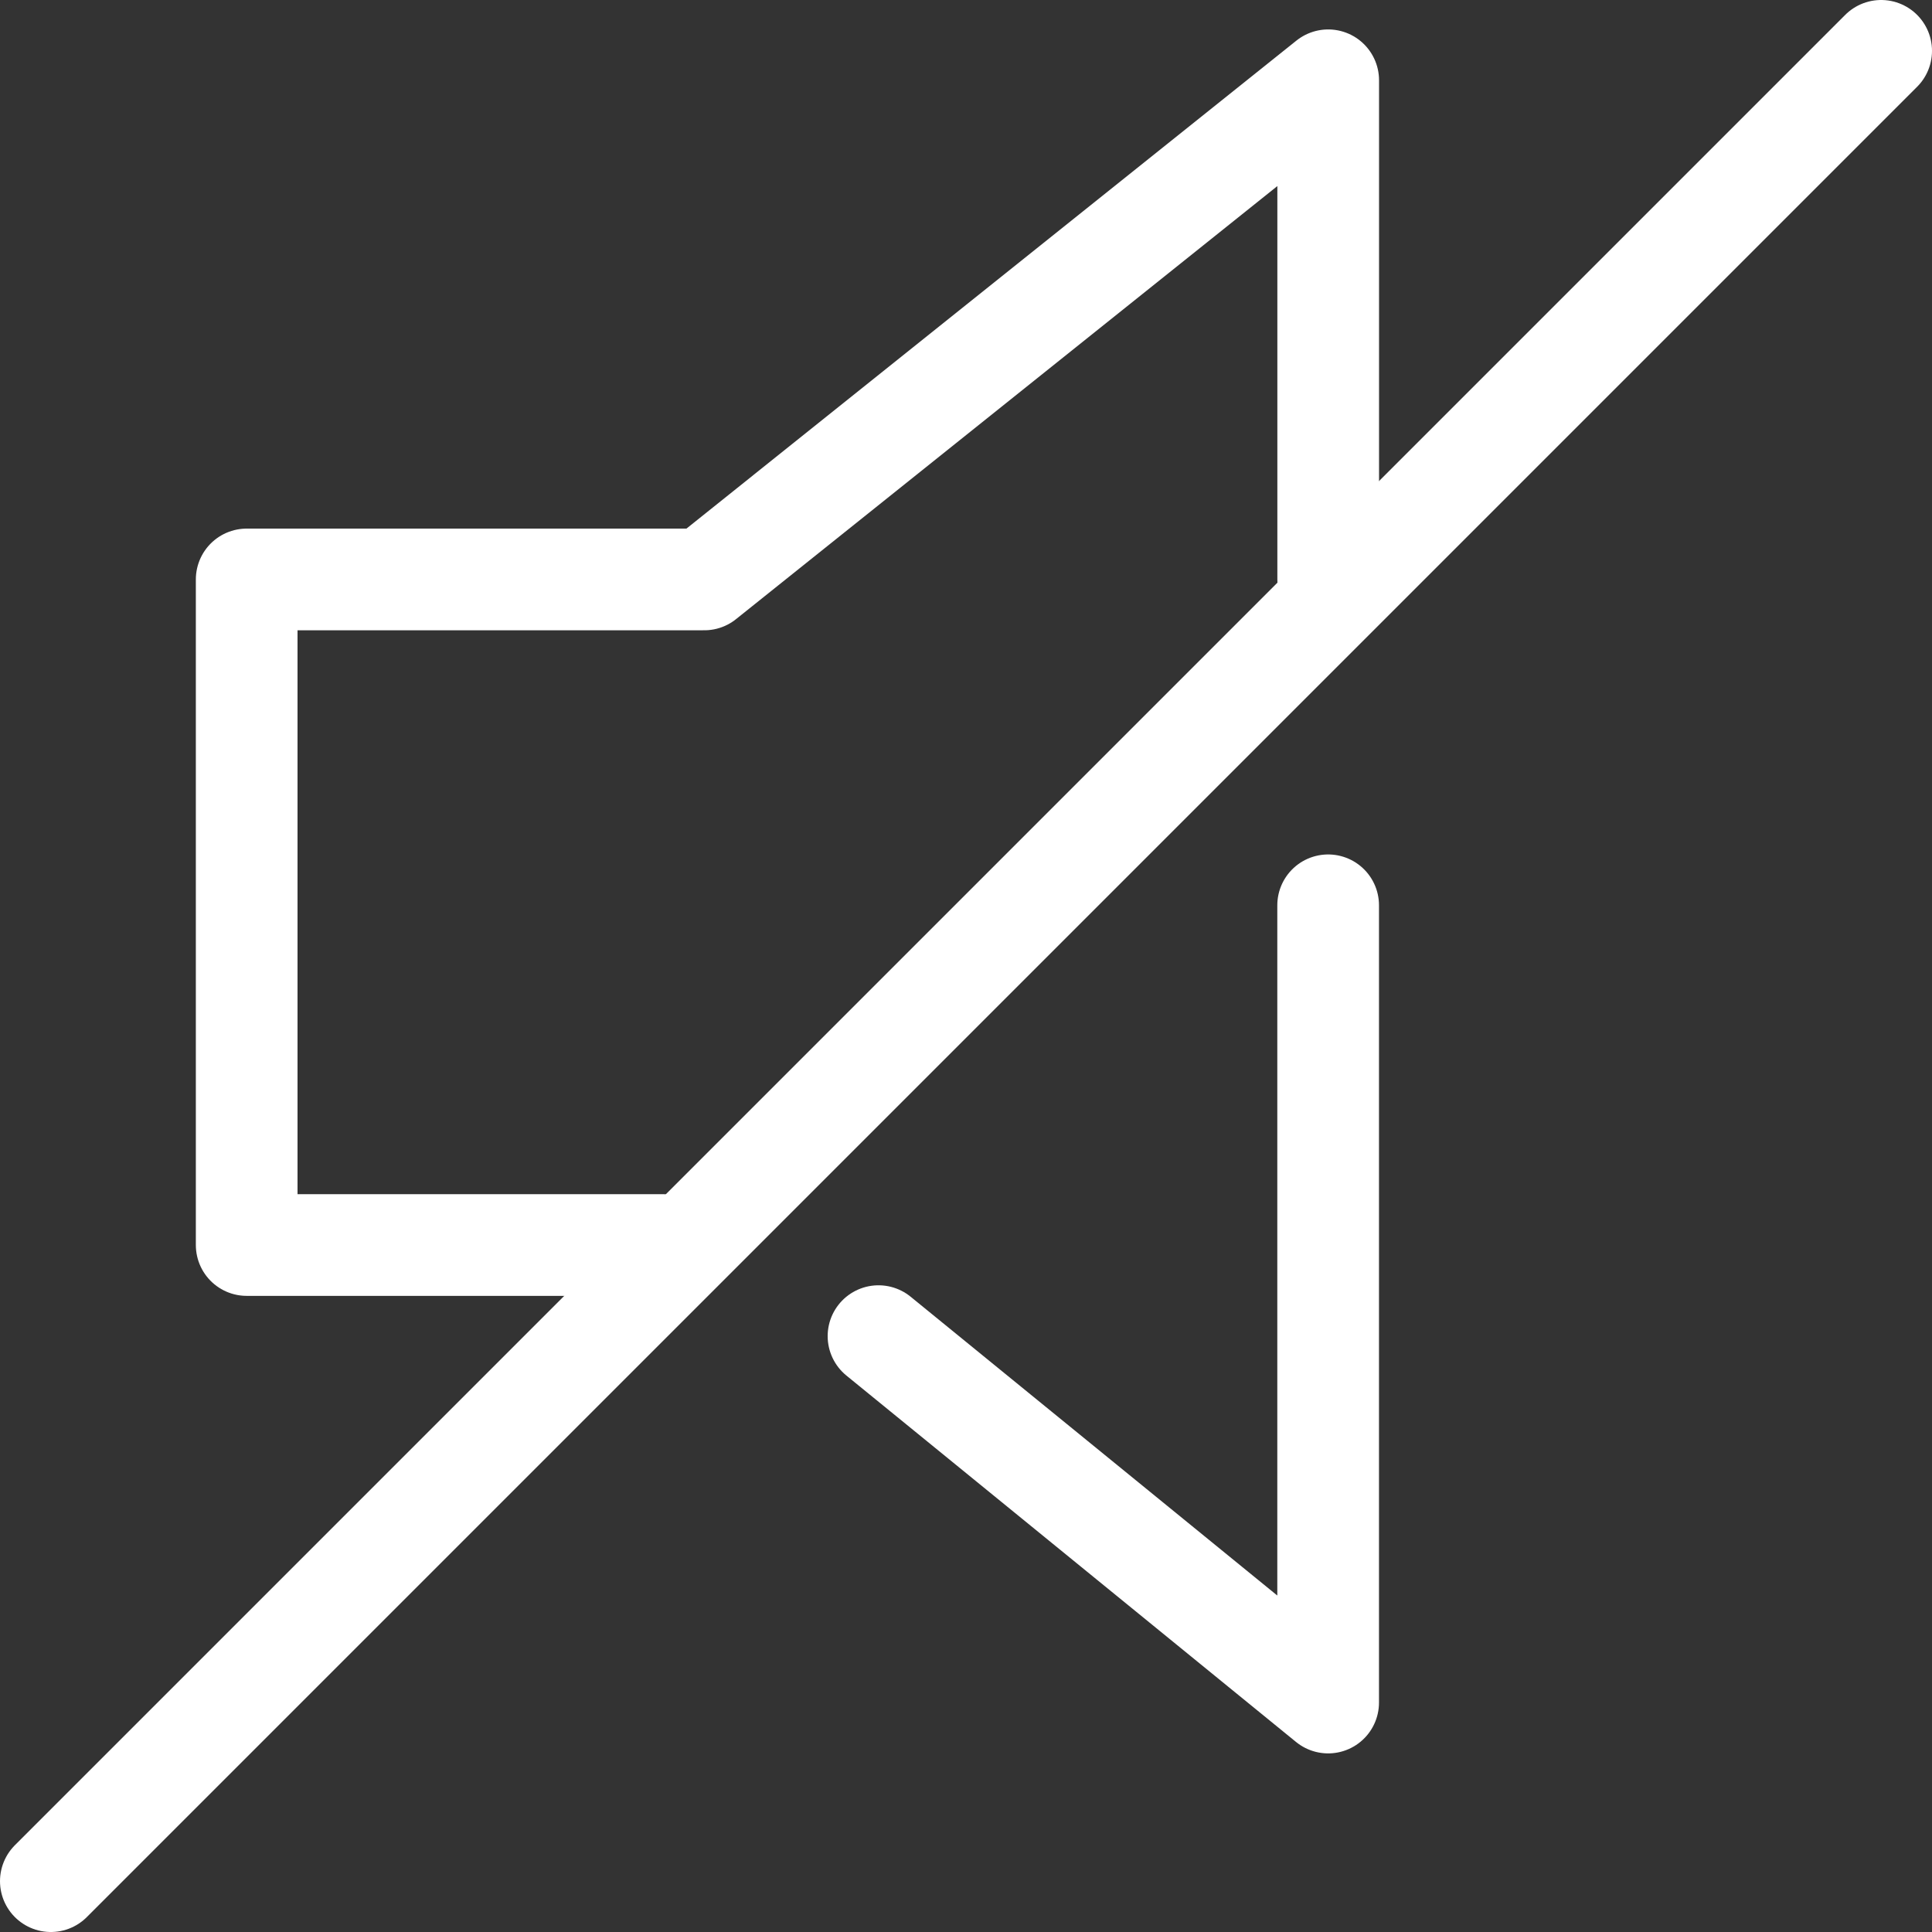
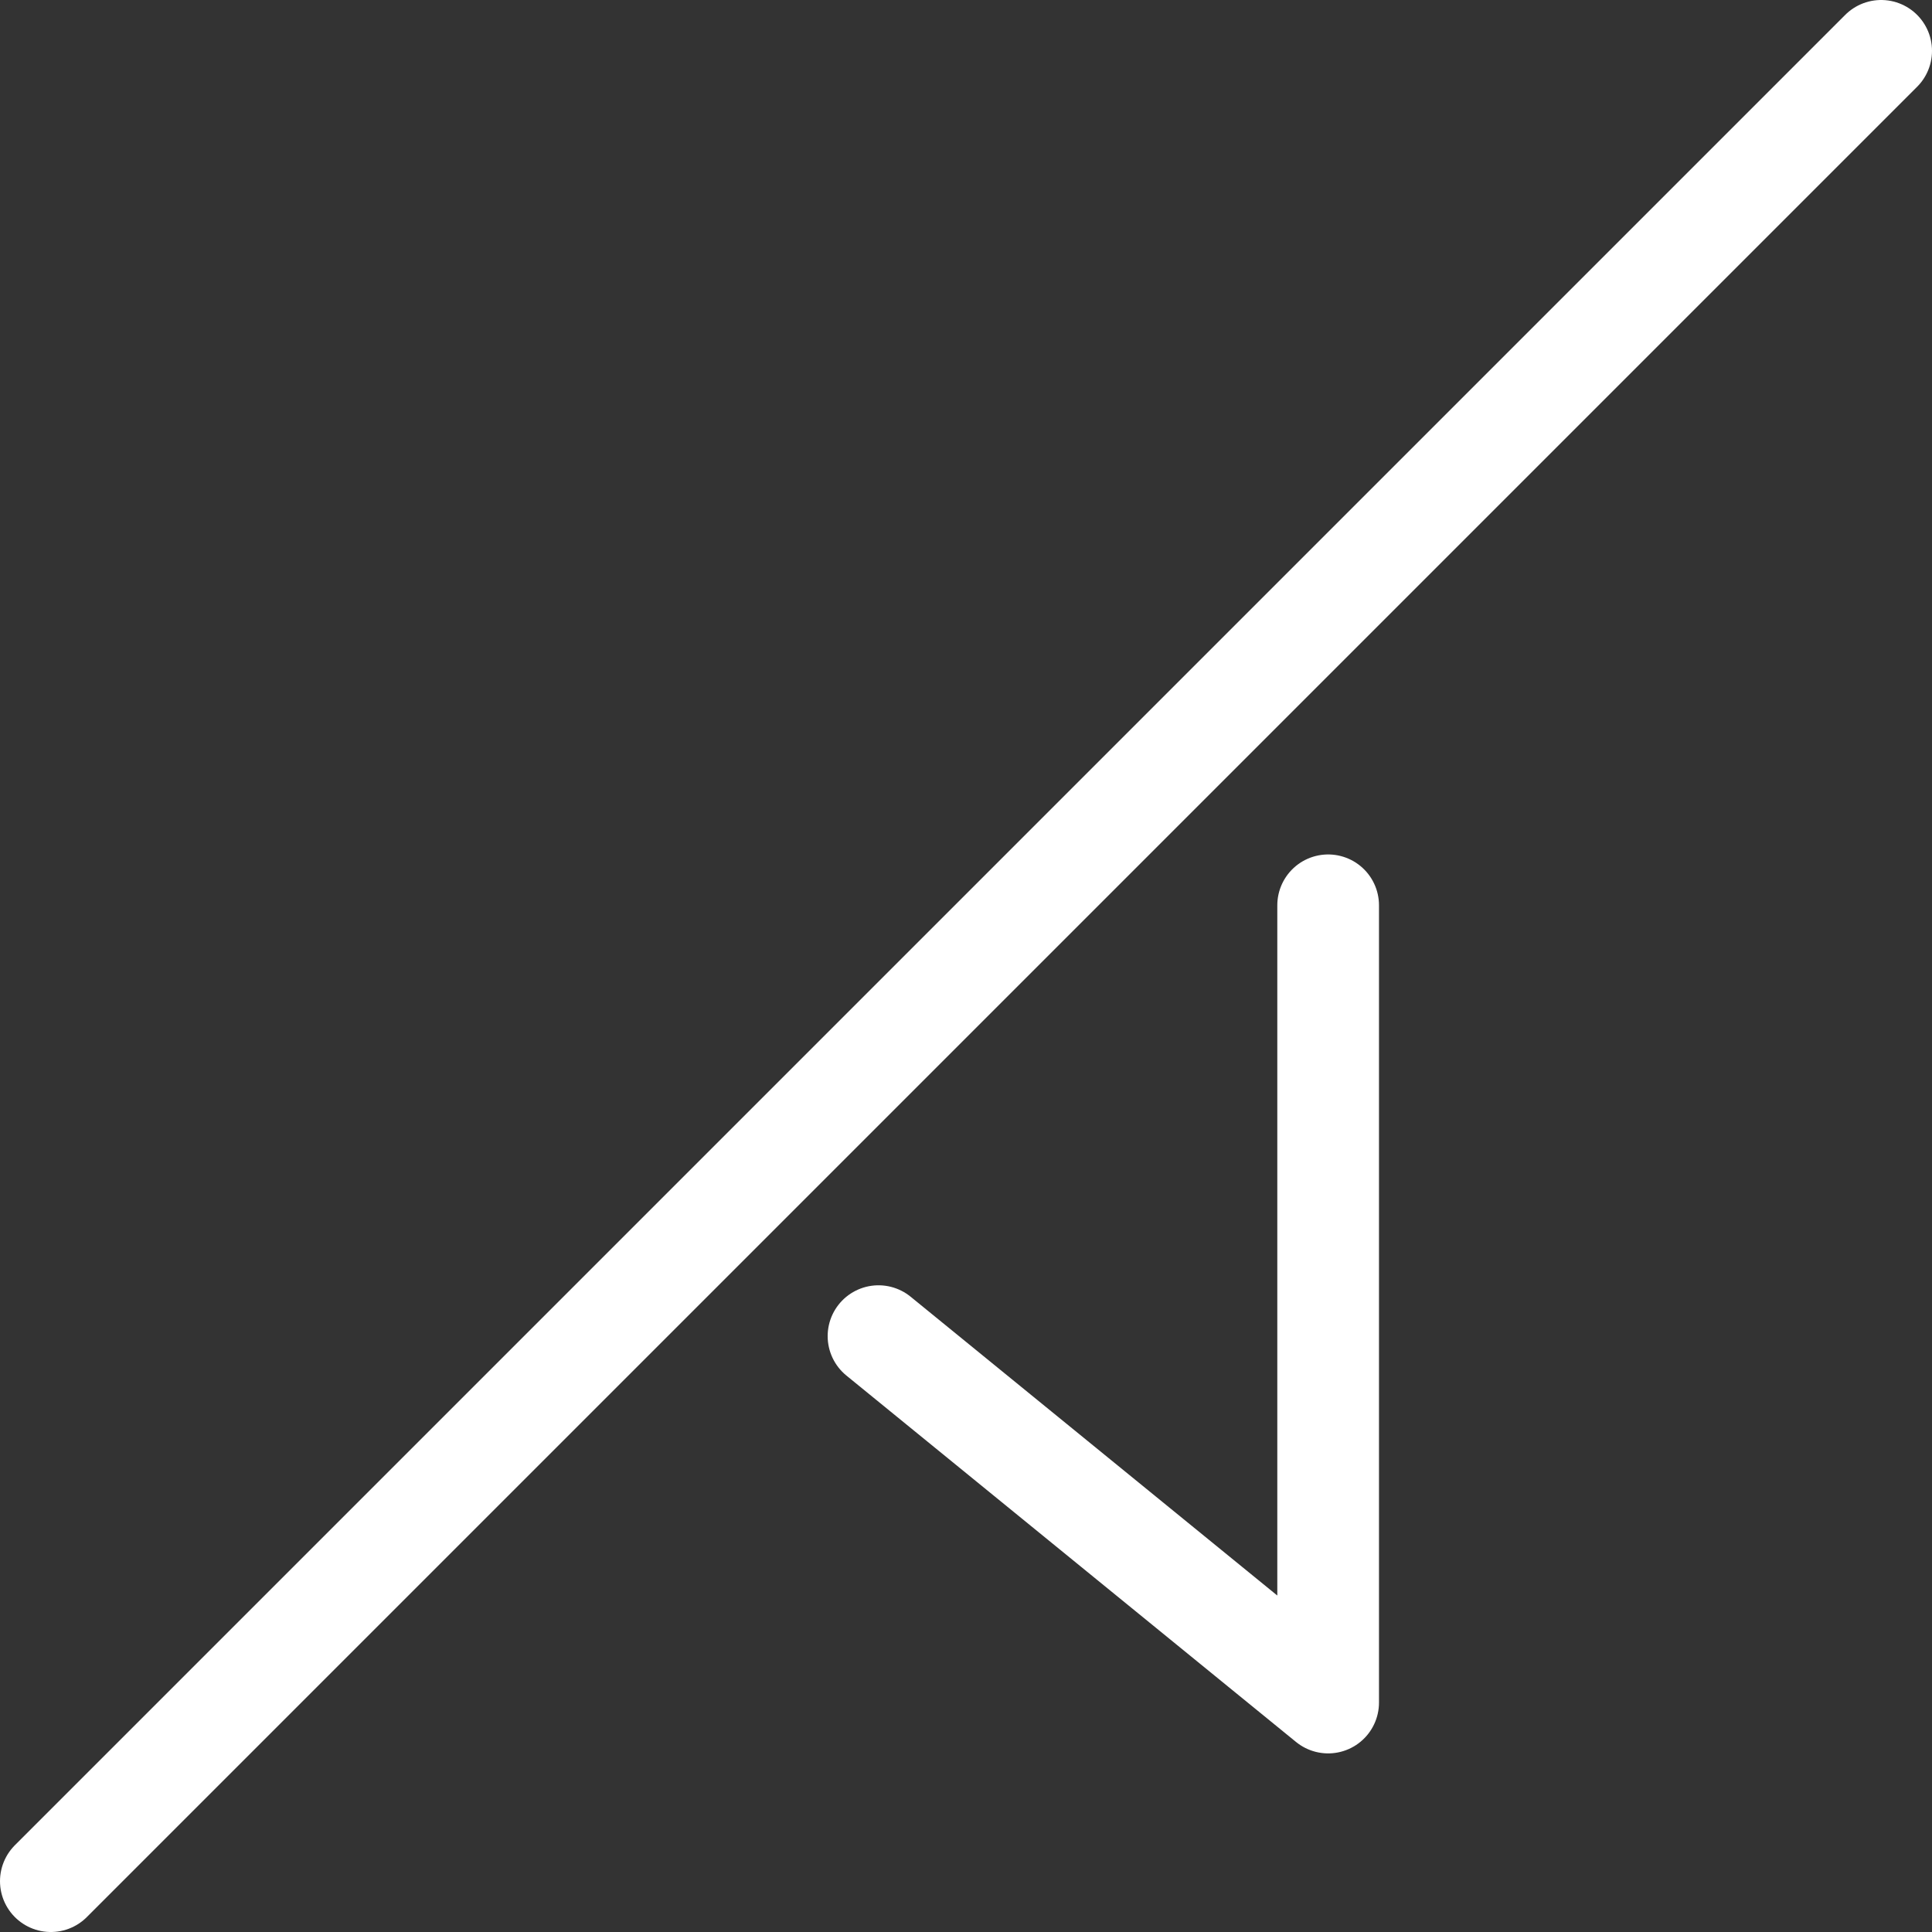
<svg xmlns="http://www.w3.org/2000/svg" width="38" height="38" viewBox="0 0 38 38" fill="none">
  <rect x="0" y="0" width="38" height="38" fill="#333333" stroke="none" />
-   <path d="M13.033 24.488H4.852V11.397H13.852L26.124 1.579V11.397" stroke="white" stroke-width="2" stroke-linecap="round" stroke-linejoin="round" />
  <path d="M26.123 17.806V33.487L17.279 26.28" stroke="white" stroke-width="2" stroke-linecap="round" stroke-linejoin="round" />
  <path d="M1 37L37 1" stroke="white" stroke-width="2" stroke-linecap="round" stroke-linejoin="round" />
</svg>